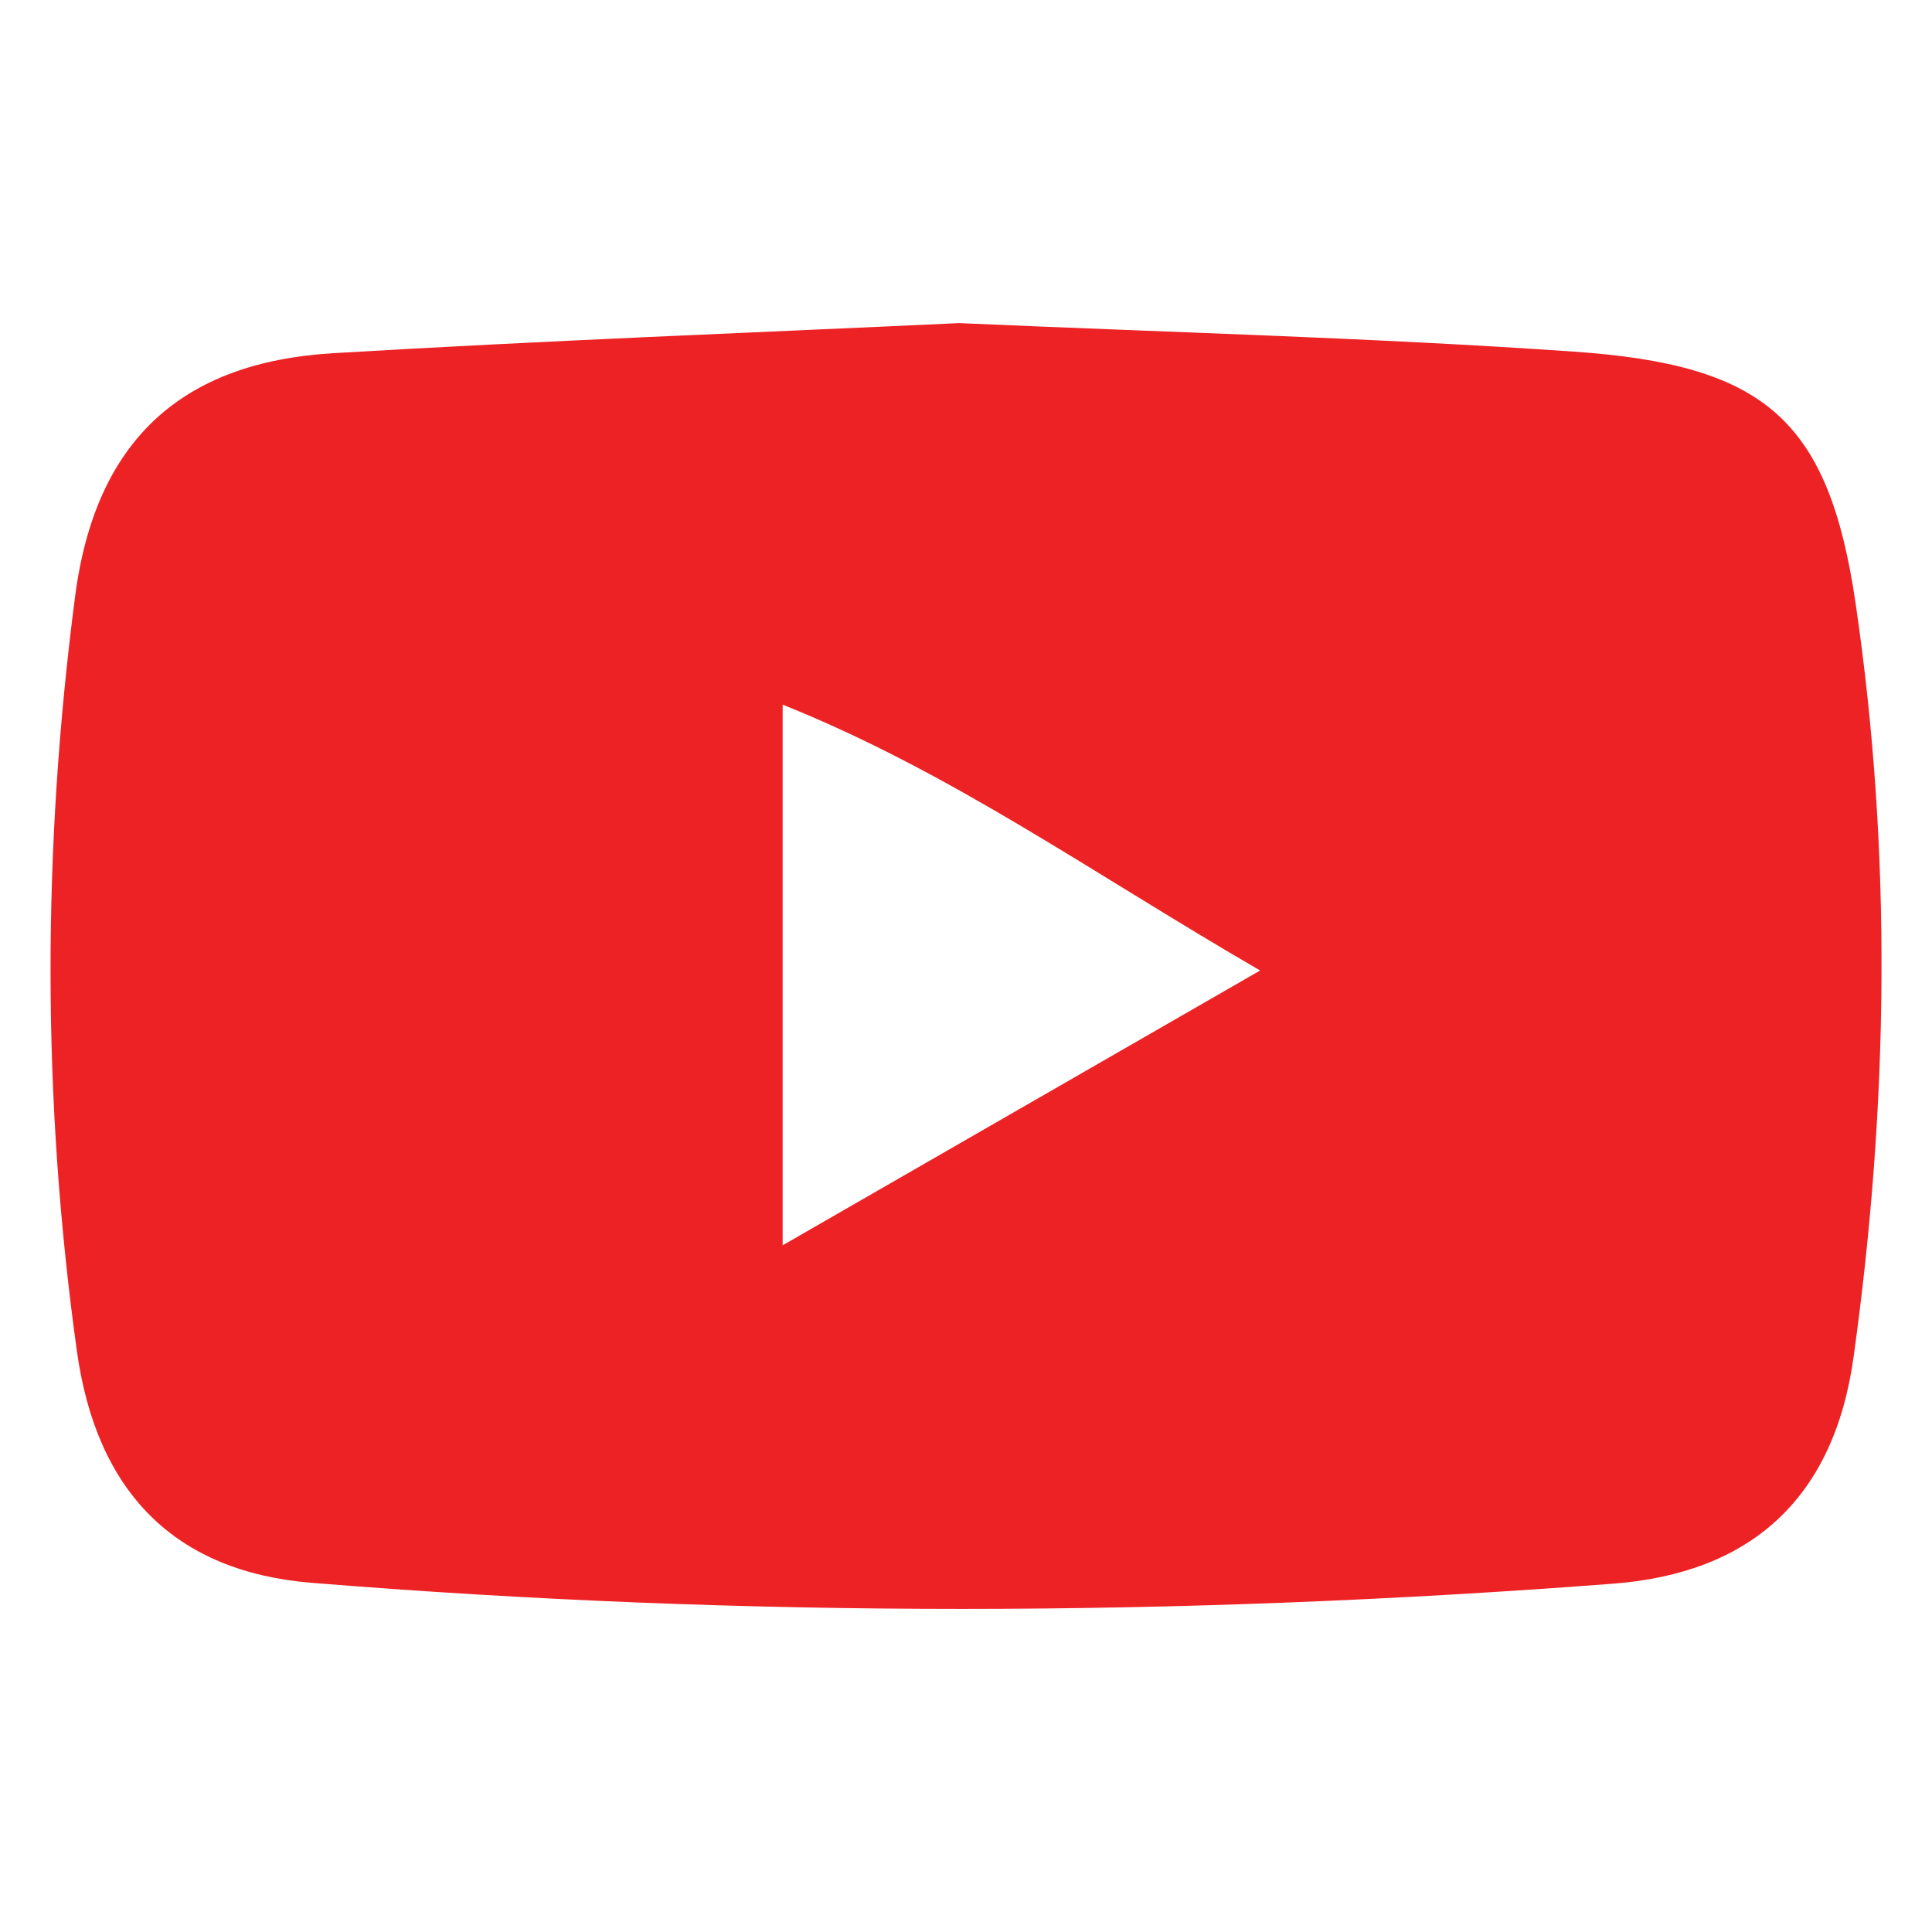
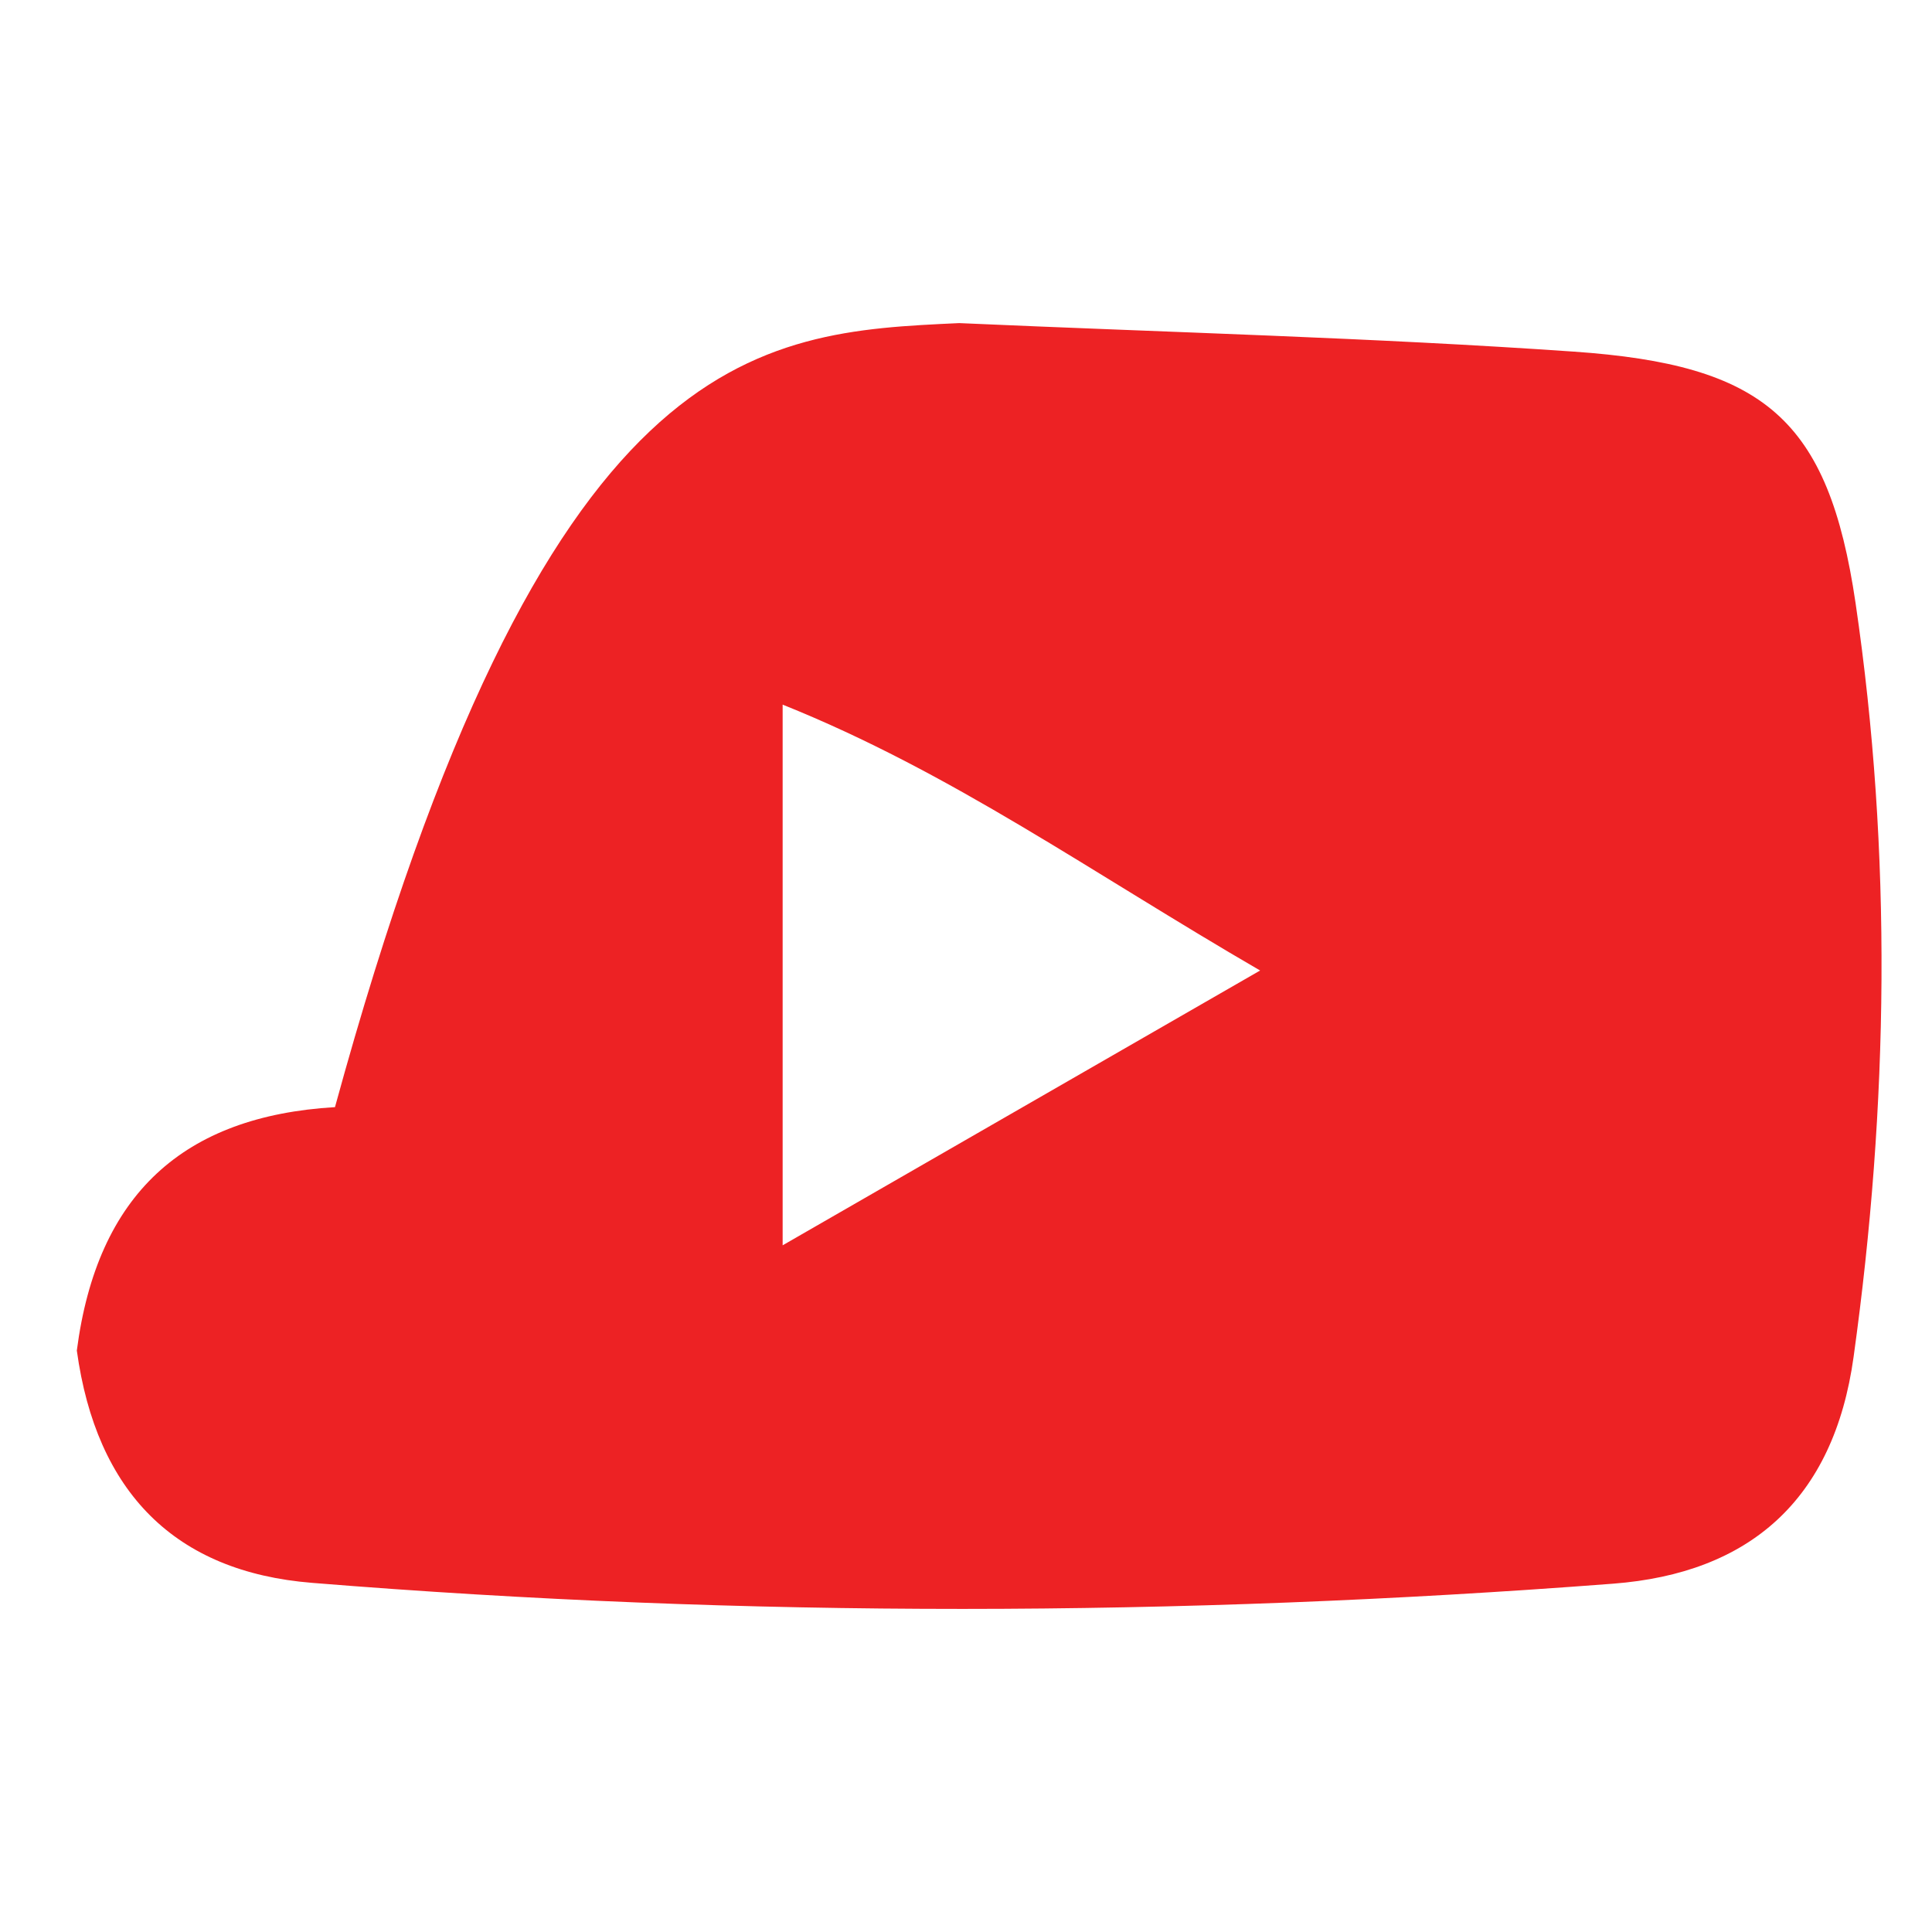
<svg xmlns="http://www.w3.org/2000/svg" version="1.1" id="Layer_1" x="0px" y="0px" width="21px" height="21px" viewBox="0 0 21 21" enable-background="new 0 0 21 21" xml:space="preserve">
-   <path fill-rule="evenodd" clip-rule="evenodd" fill="#ED2224" d="M10.426,3.512c2.297,0.102,4.492,0.158,6.68,0.31  c2.068,0.143,2.768,0.729,3.063,2.732c0.4,2.722,0.359,5.459-0.021,8.193c-0.215,1.557-1.133,2.354-2.615,2.467  c-4.711,0.361-9.429,0.373-14.14-0.009c-1.494-0.12-2.346-0.987-2.558-2.525C0.455,11.944,0.46,9.223,0.816,6.485  c0.221-1.701,1.16-2.548,2.806-2.646C5.922,3.702,8.225,3.615,10.426,3.512z M8.507,13.536c1.773-1.021,3.403-1.958,5.19-2.987  c-1.834-1.064-3.354-2.154-5.19-2.89C8.507,9.648,8.507,11.445,8.507,13.536z" />
+   <path fill-rule="evenodd" clip-rule="evenodd" fill="#ED2224" d="M10.426,3.512c2.297,0.102,4.492,0.158,6.68,0.31  c2.068,0.143,2.768,0.729,3.063,2.732c0.4,2.722,0.359,5.459-0.021,8.193c-0.215,1.557-1.133,2.354-2.615,2.467  c-4.711,0.361-9.429,0.373-14.14-0.009c-1.494-0.12-2.346-0.987-2.558-2.525c0.221-1.701,1.16-2.548,2.806-2.646C5.922,3.702,8.225,3.615,10.426,3.512z M8.507,13.536c1.773-1.021,3.403-1.958,5.19-2.987  c-1.834-1.064-3.354-2.154-5.19-2.89C8.507,9.648,8.507,11.445,8.507,13.536z" />
</svg>